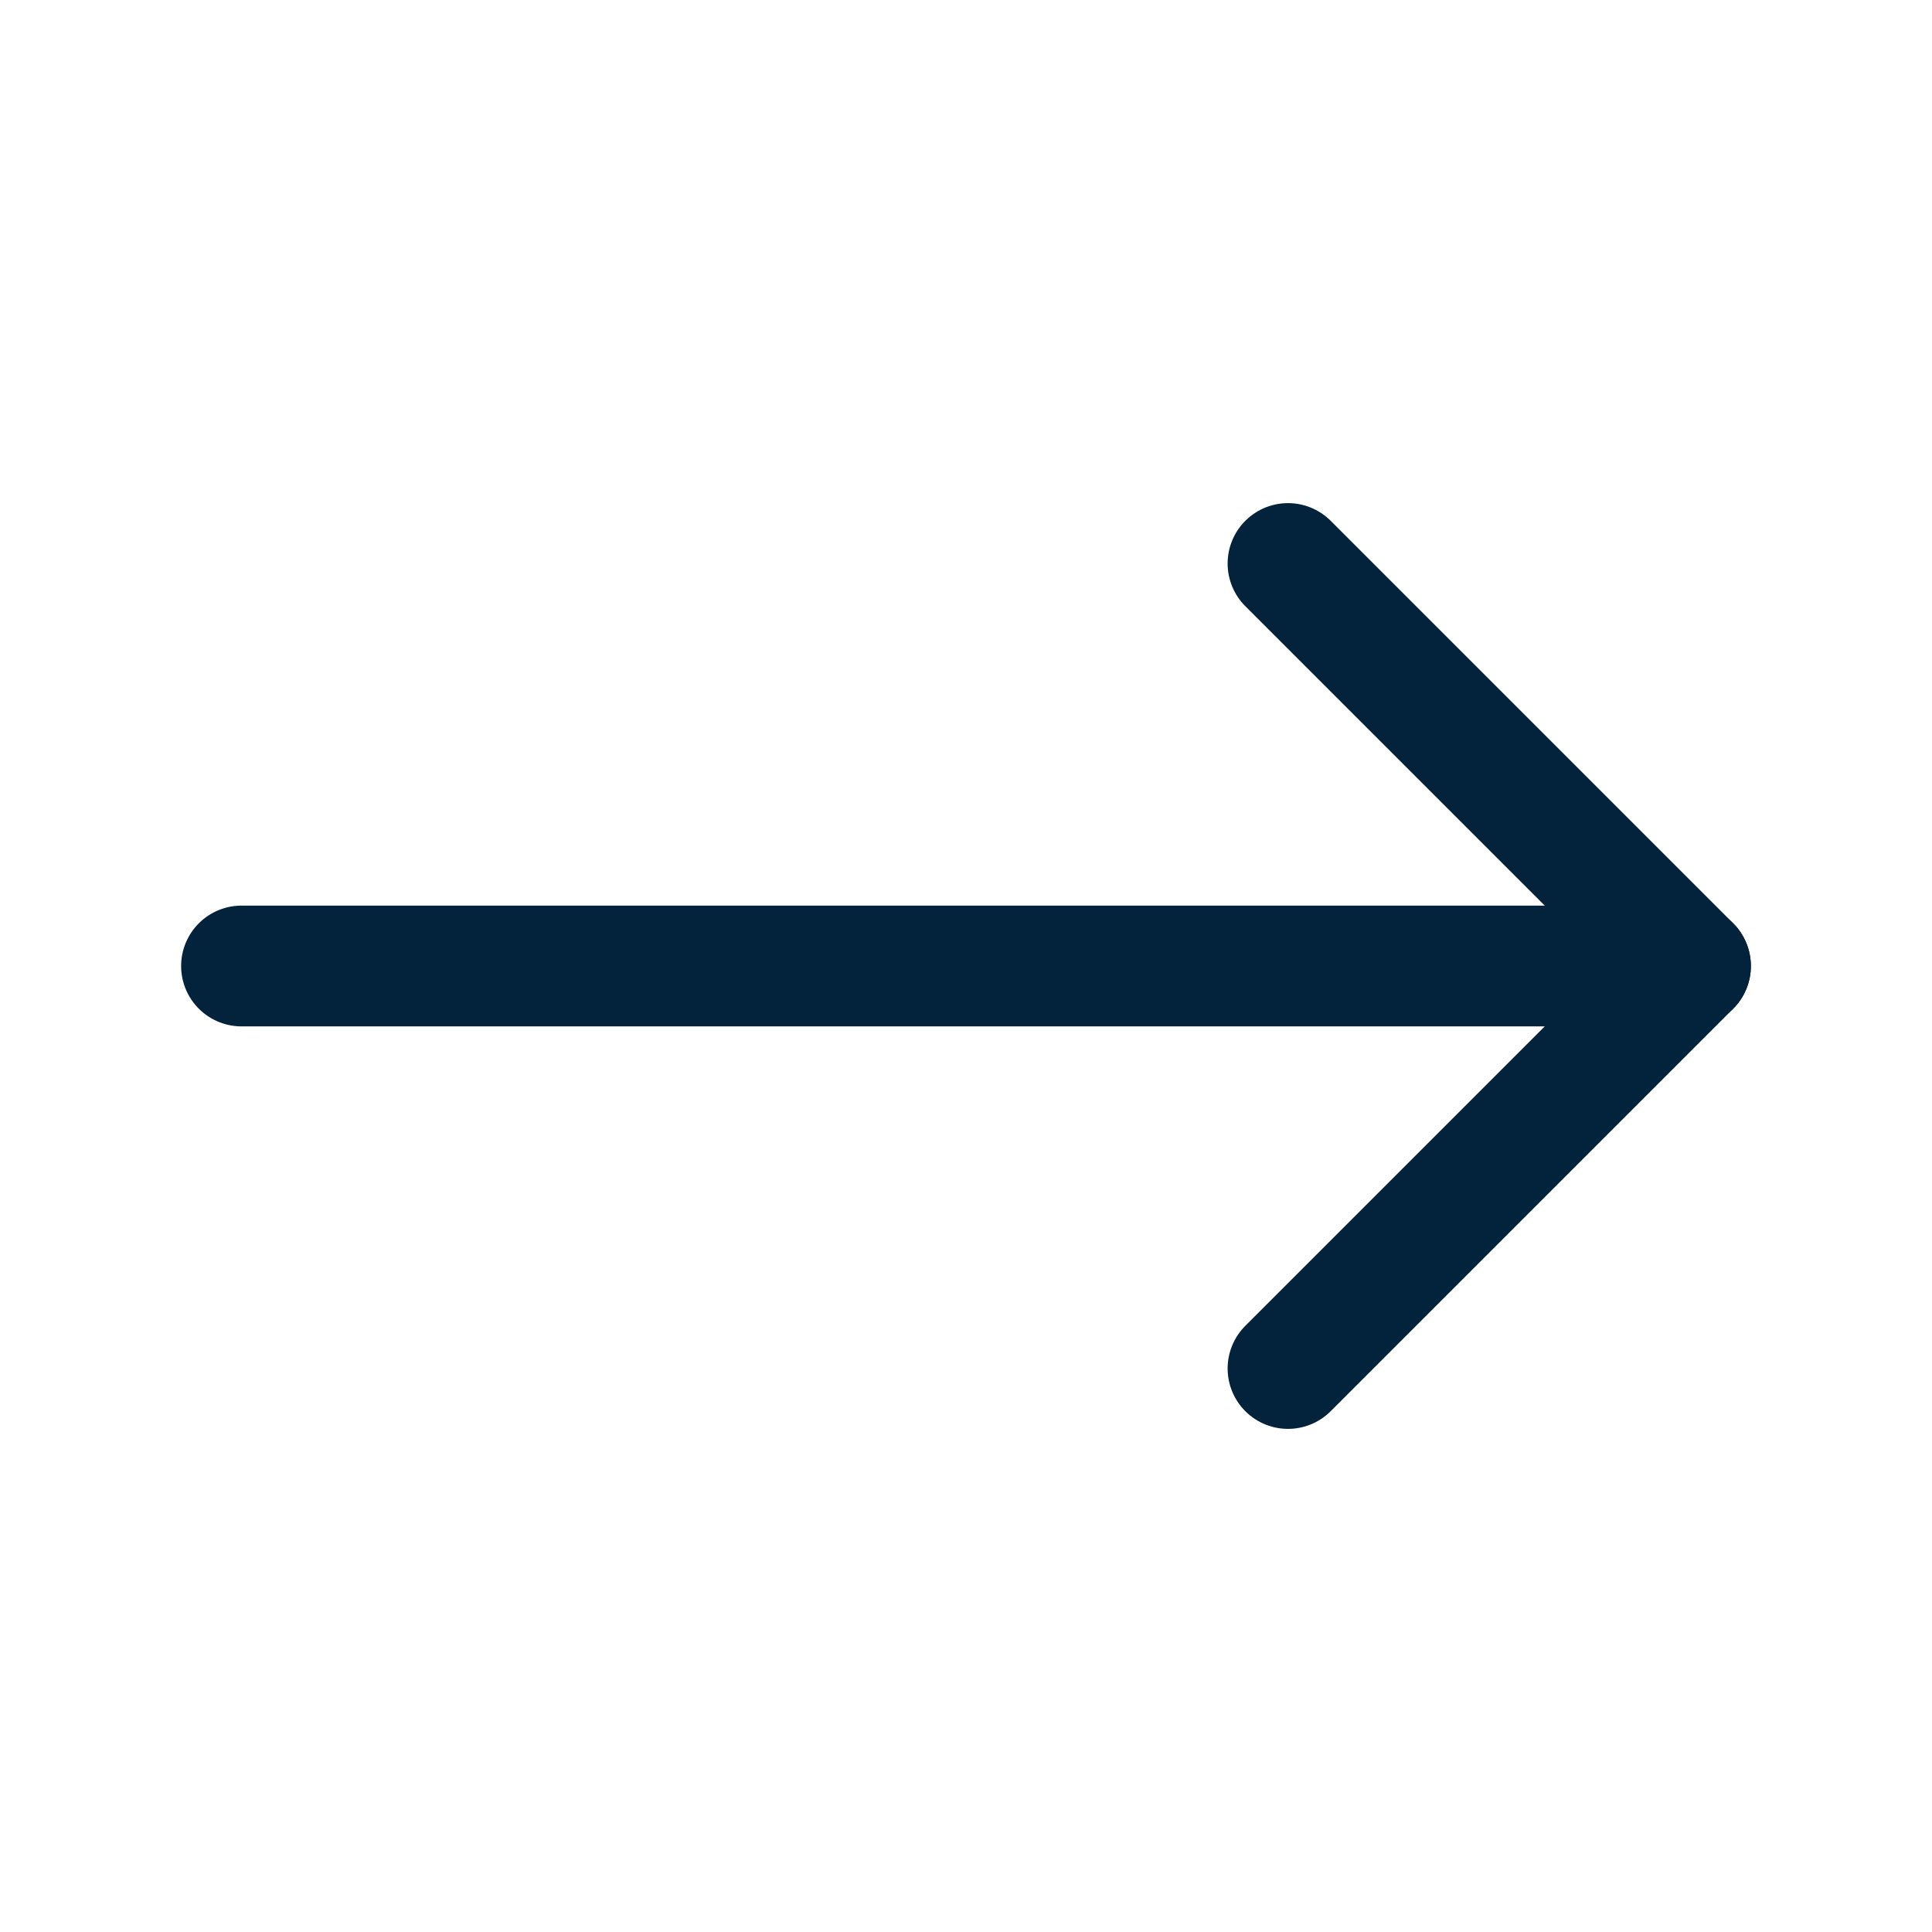
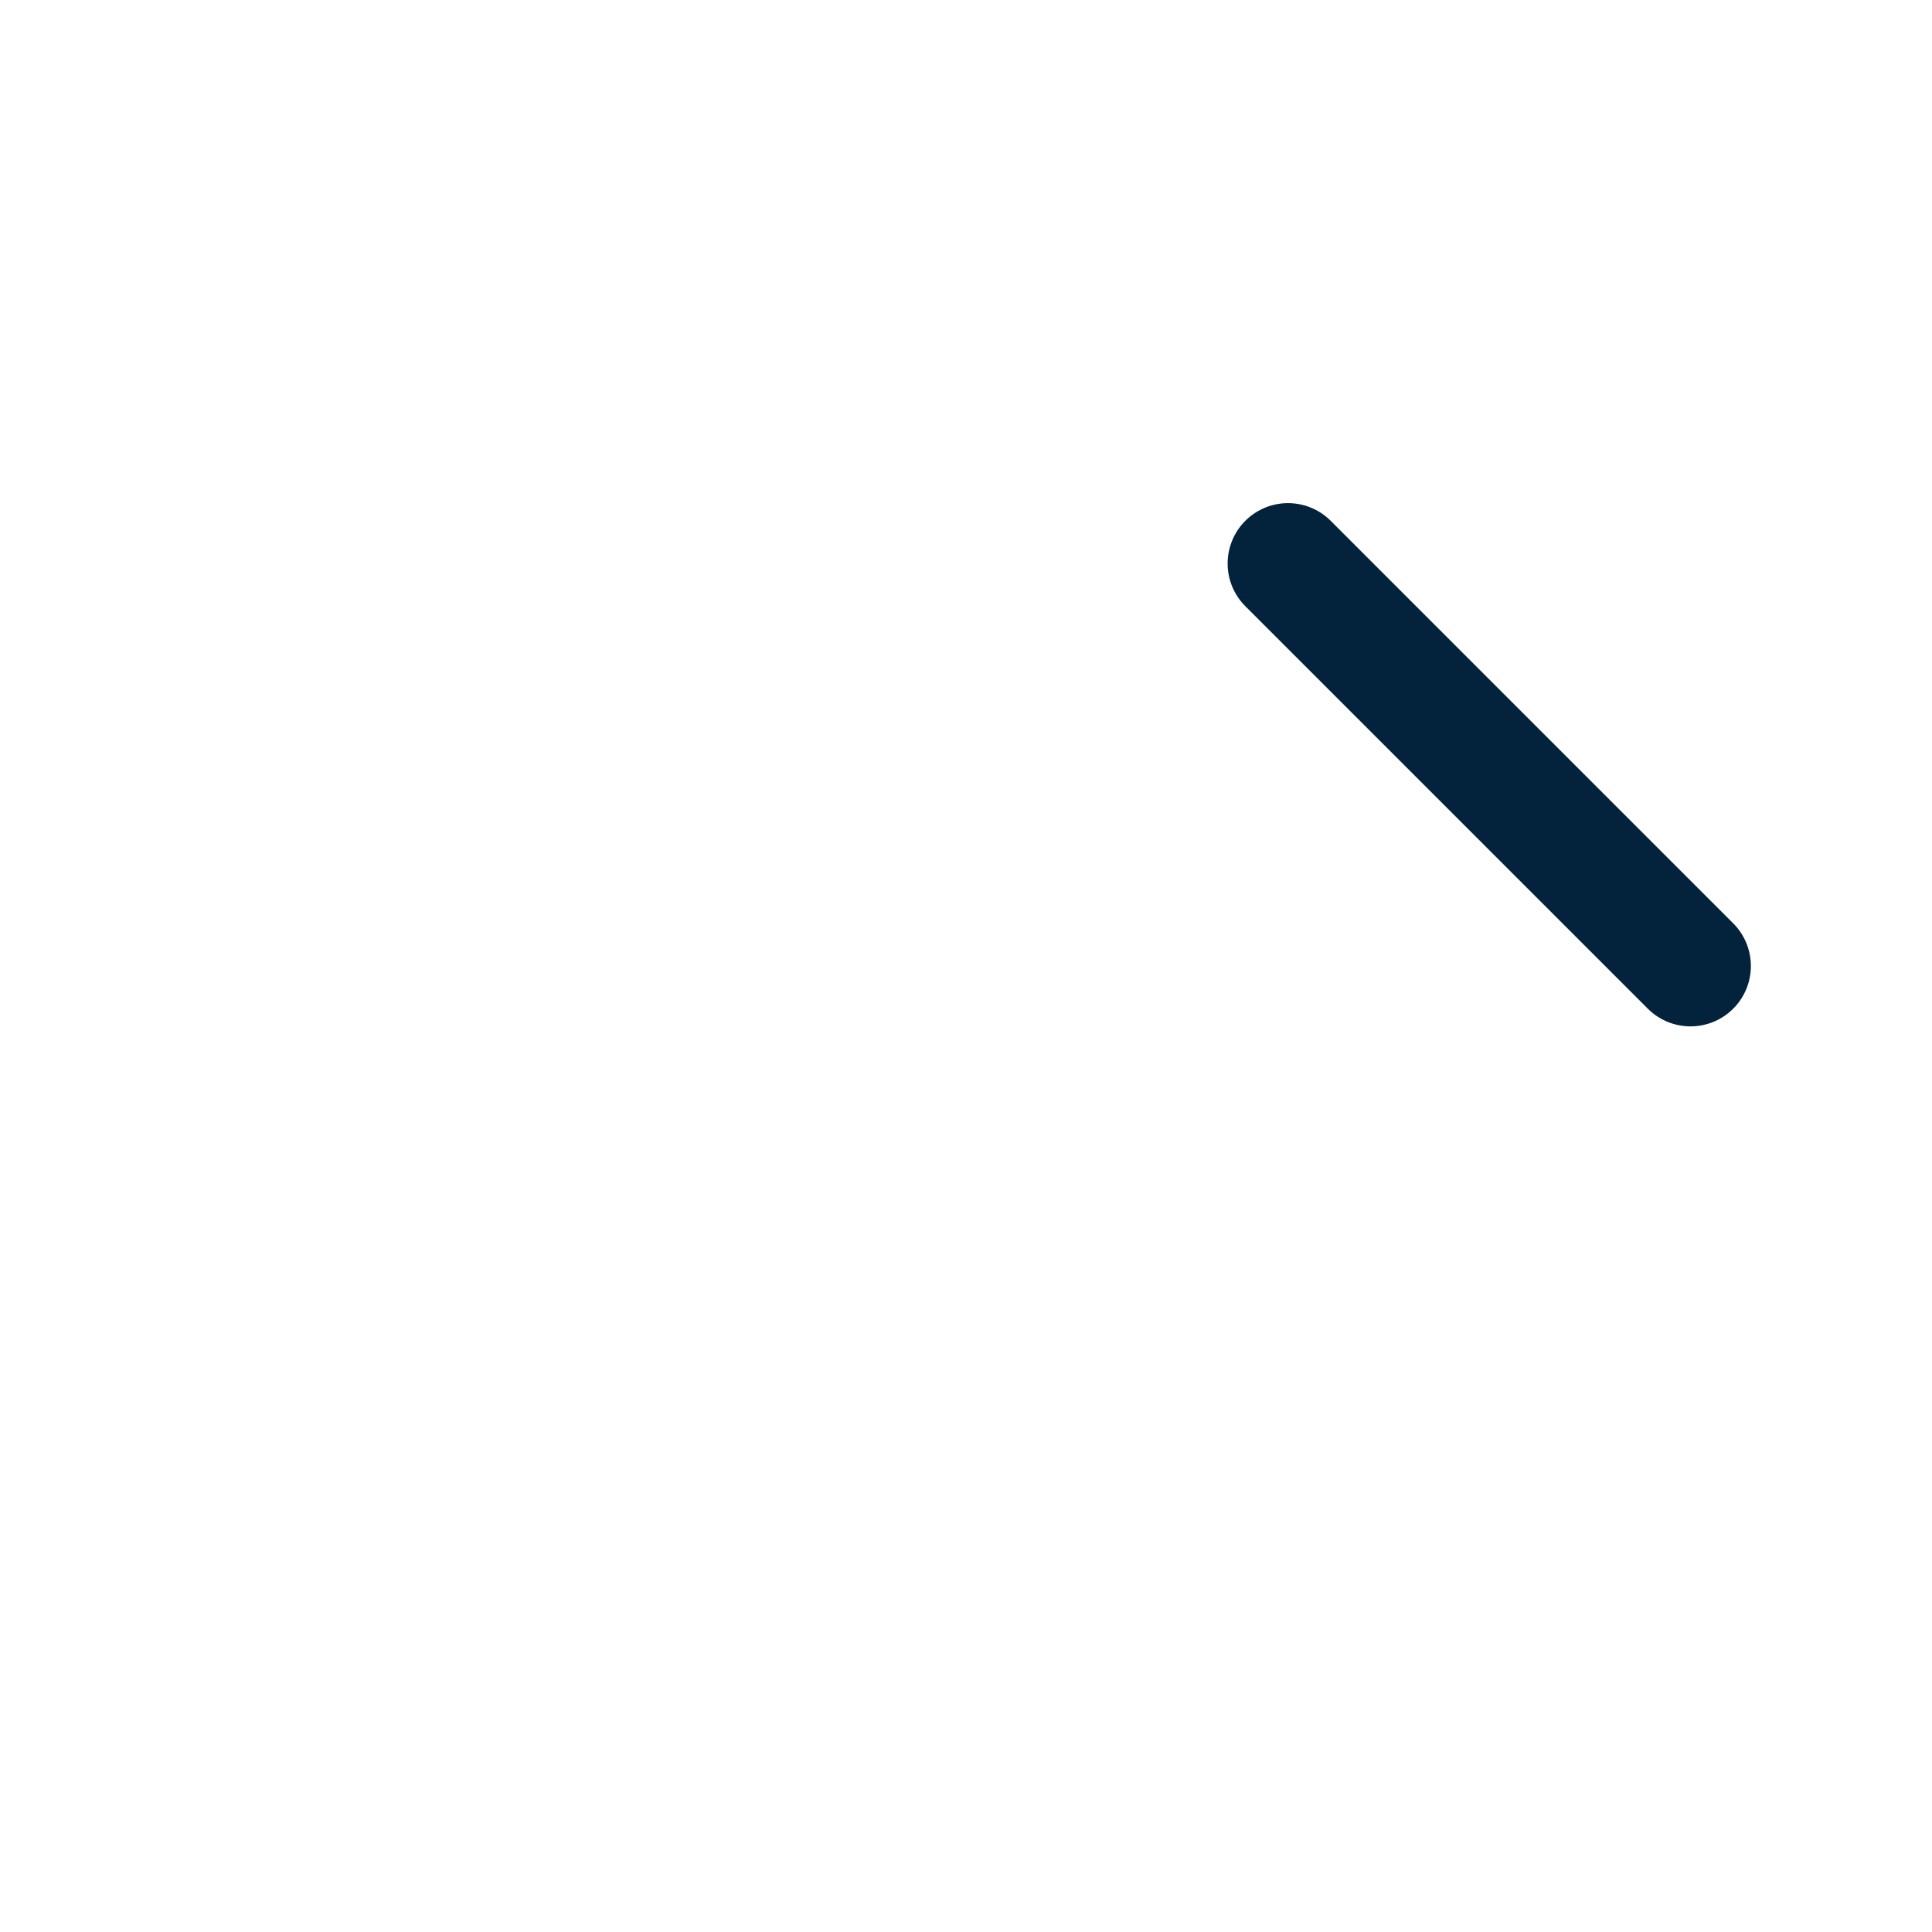
<svg xmlns="http://www.w3.org/2000/svg" width="24" height="24" viewBox="0 0 24 24" fill="none">
-   <path d="M3 12H21" stroke="#03223B" stroke-width="1.5" stroke-linecap="round" stroke-linejoin="round" />
-   <path d="M16 7L21 12L16 17" stroke="#03223B" stroke-width="1.5" stroke-linecap="round" stroke-linejoin="round" />
+   <path d="M16 7L21 12" stroke="#03223B" stroke-width="1.5" stroke-linecap="round" stroke-linejoin="round" />
</svg>